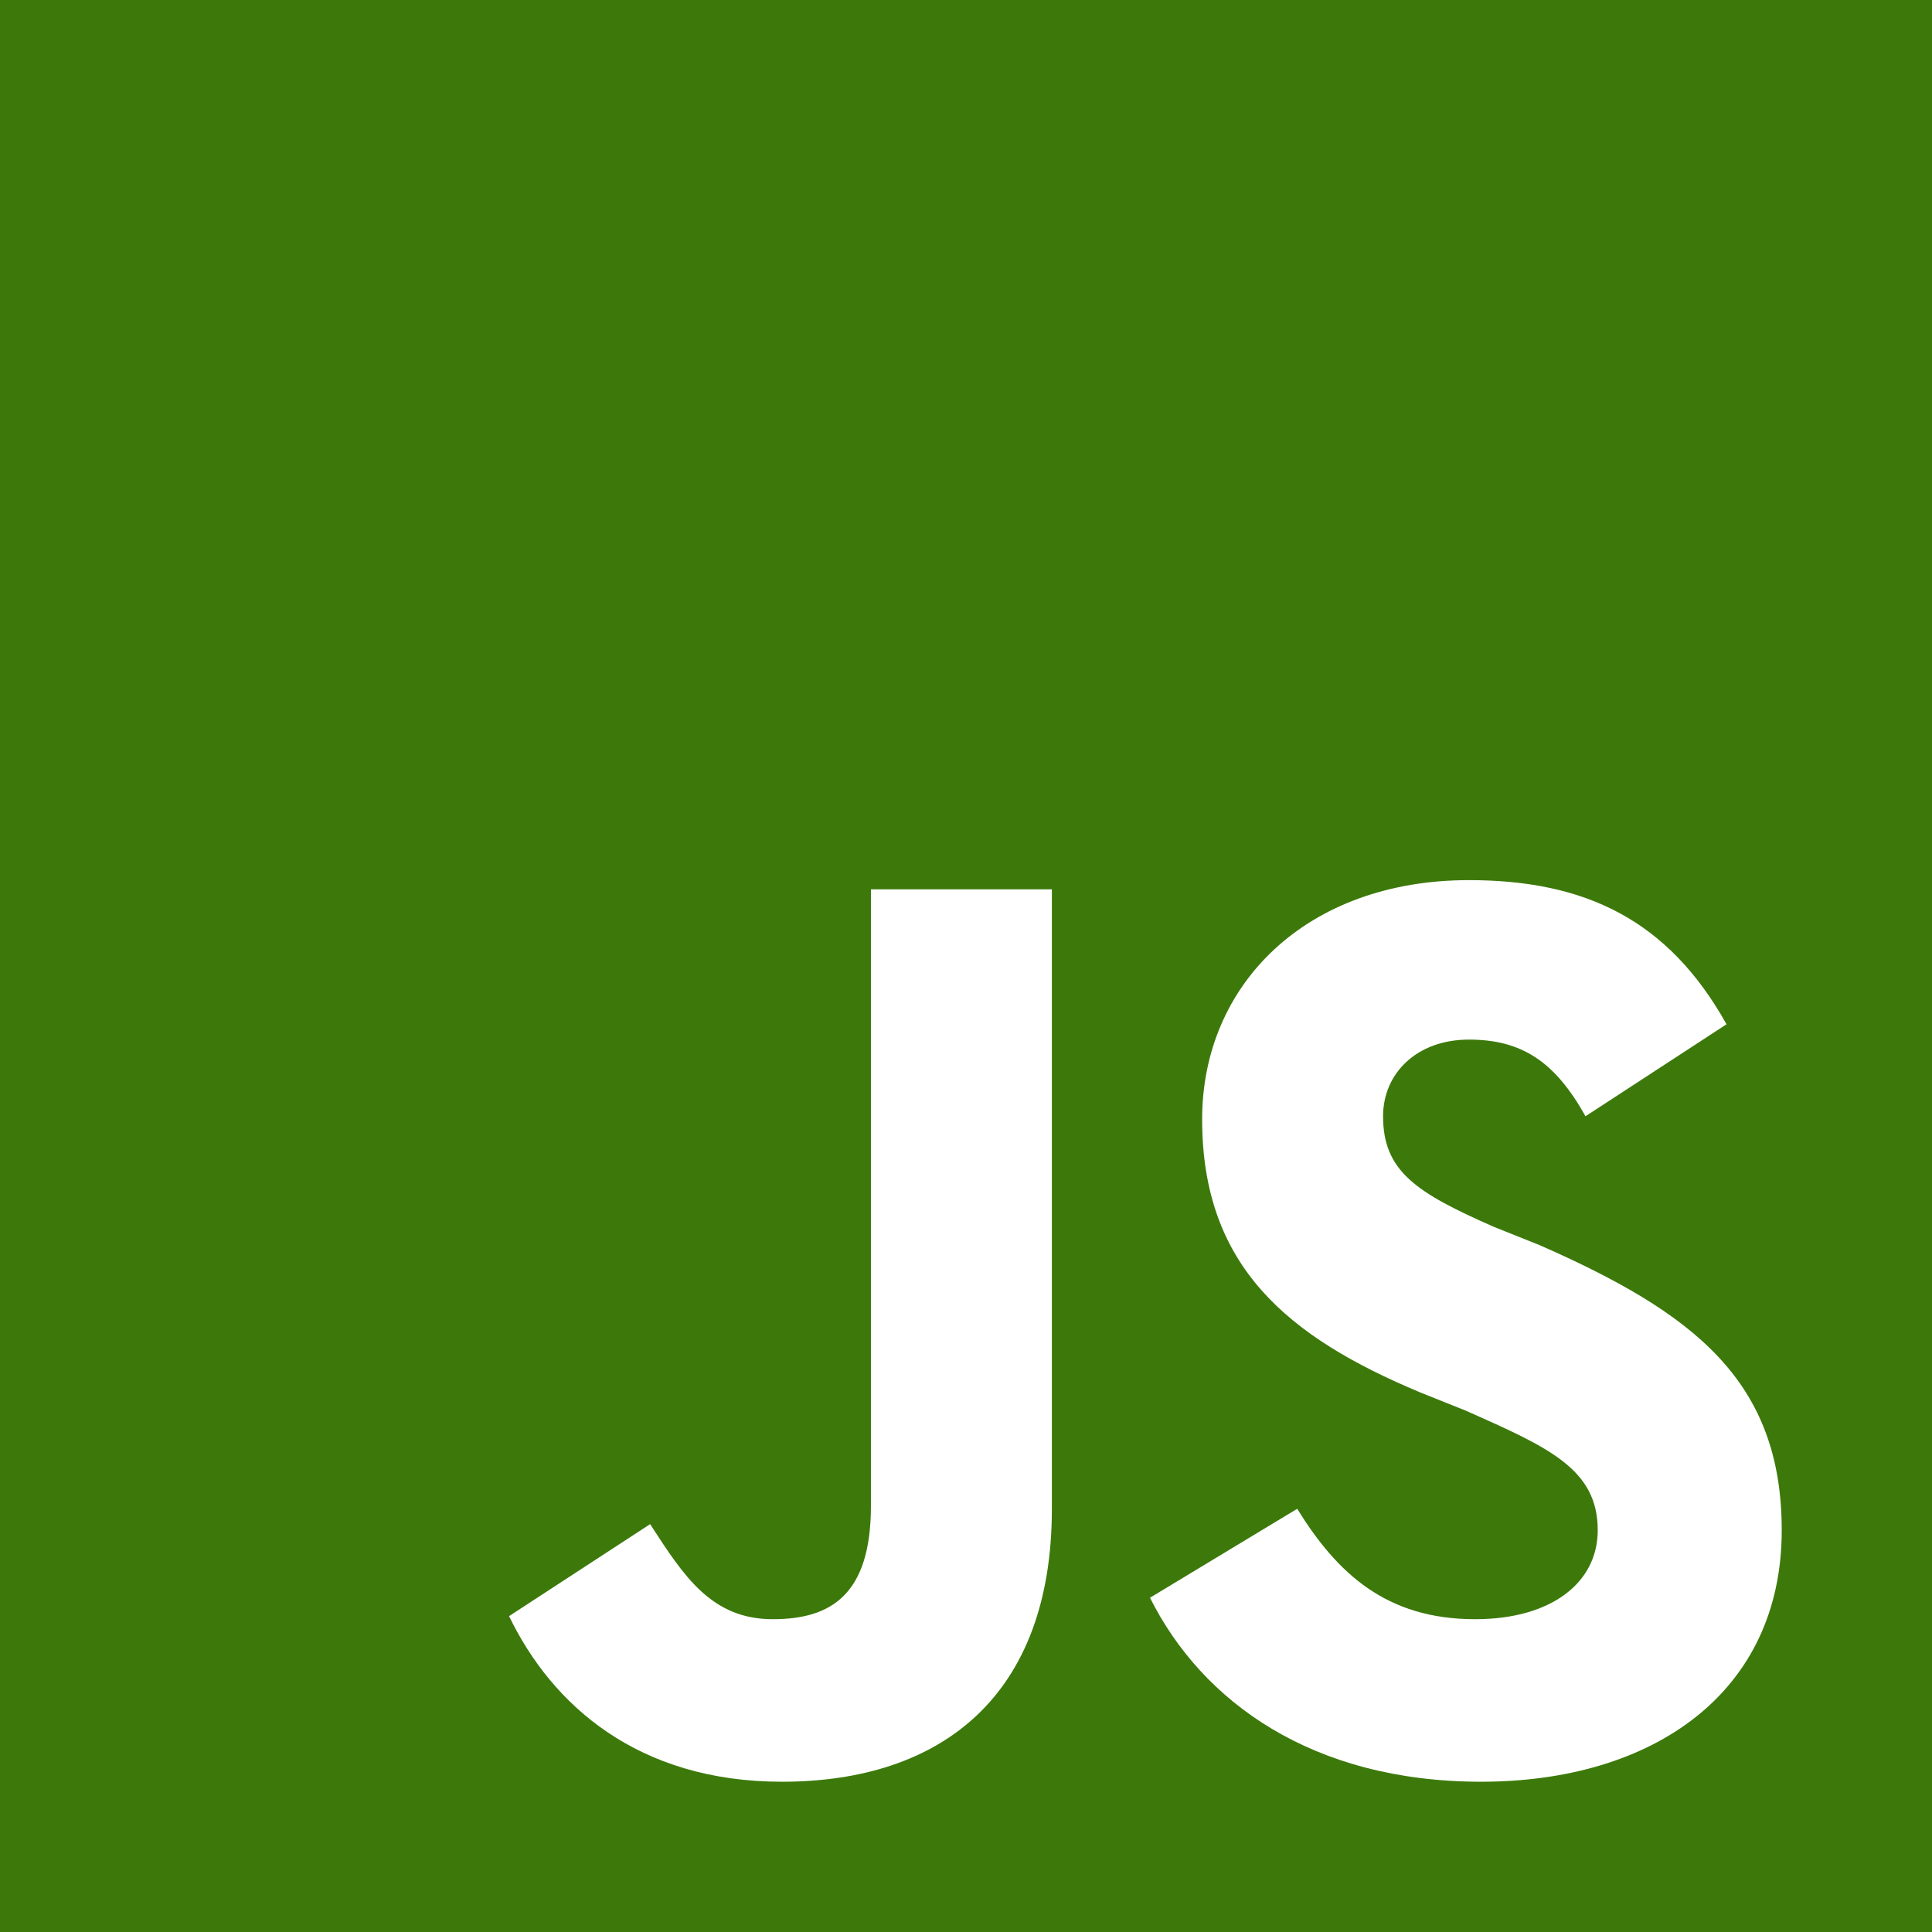
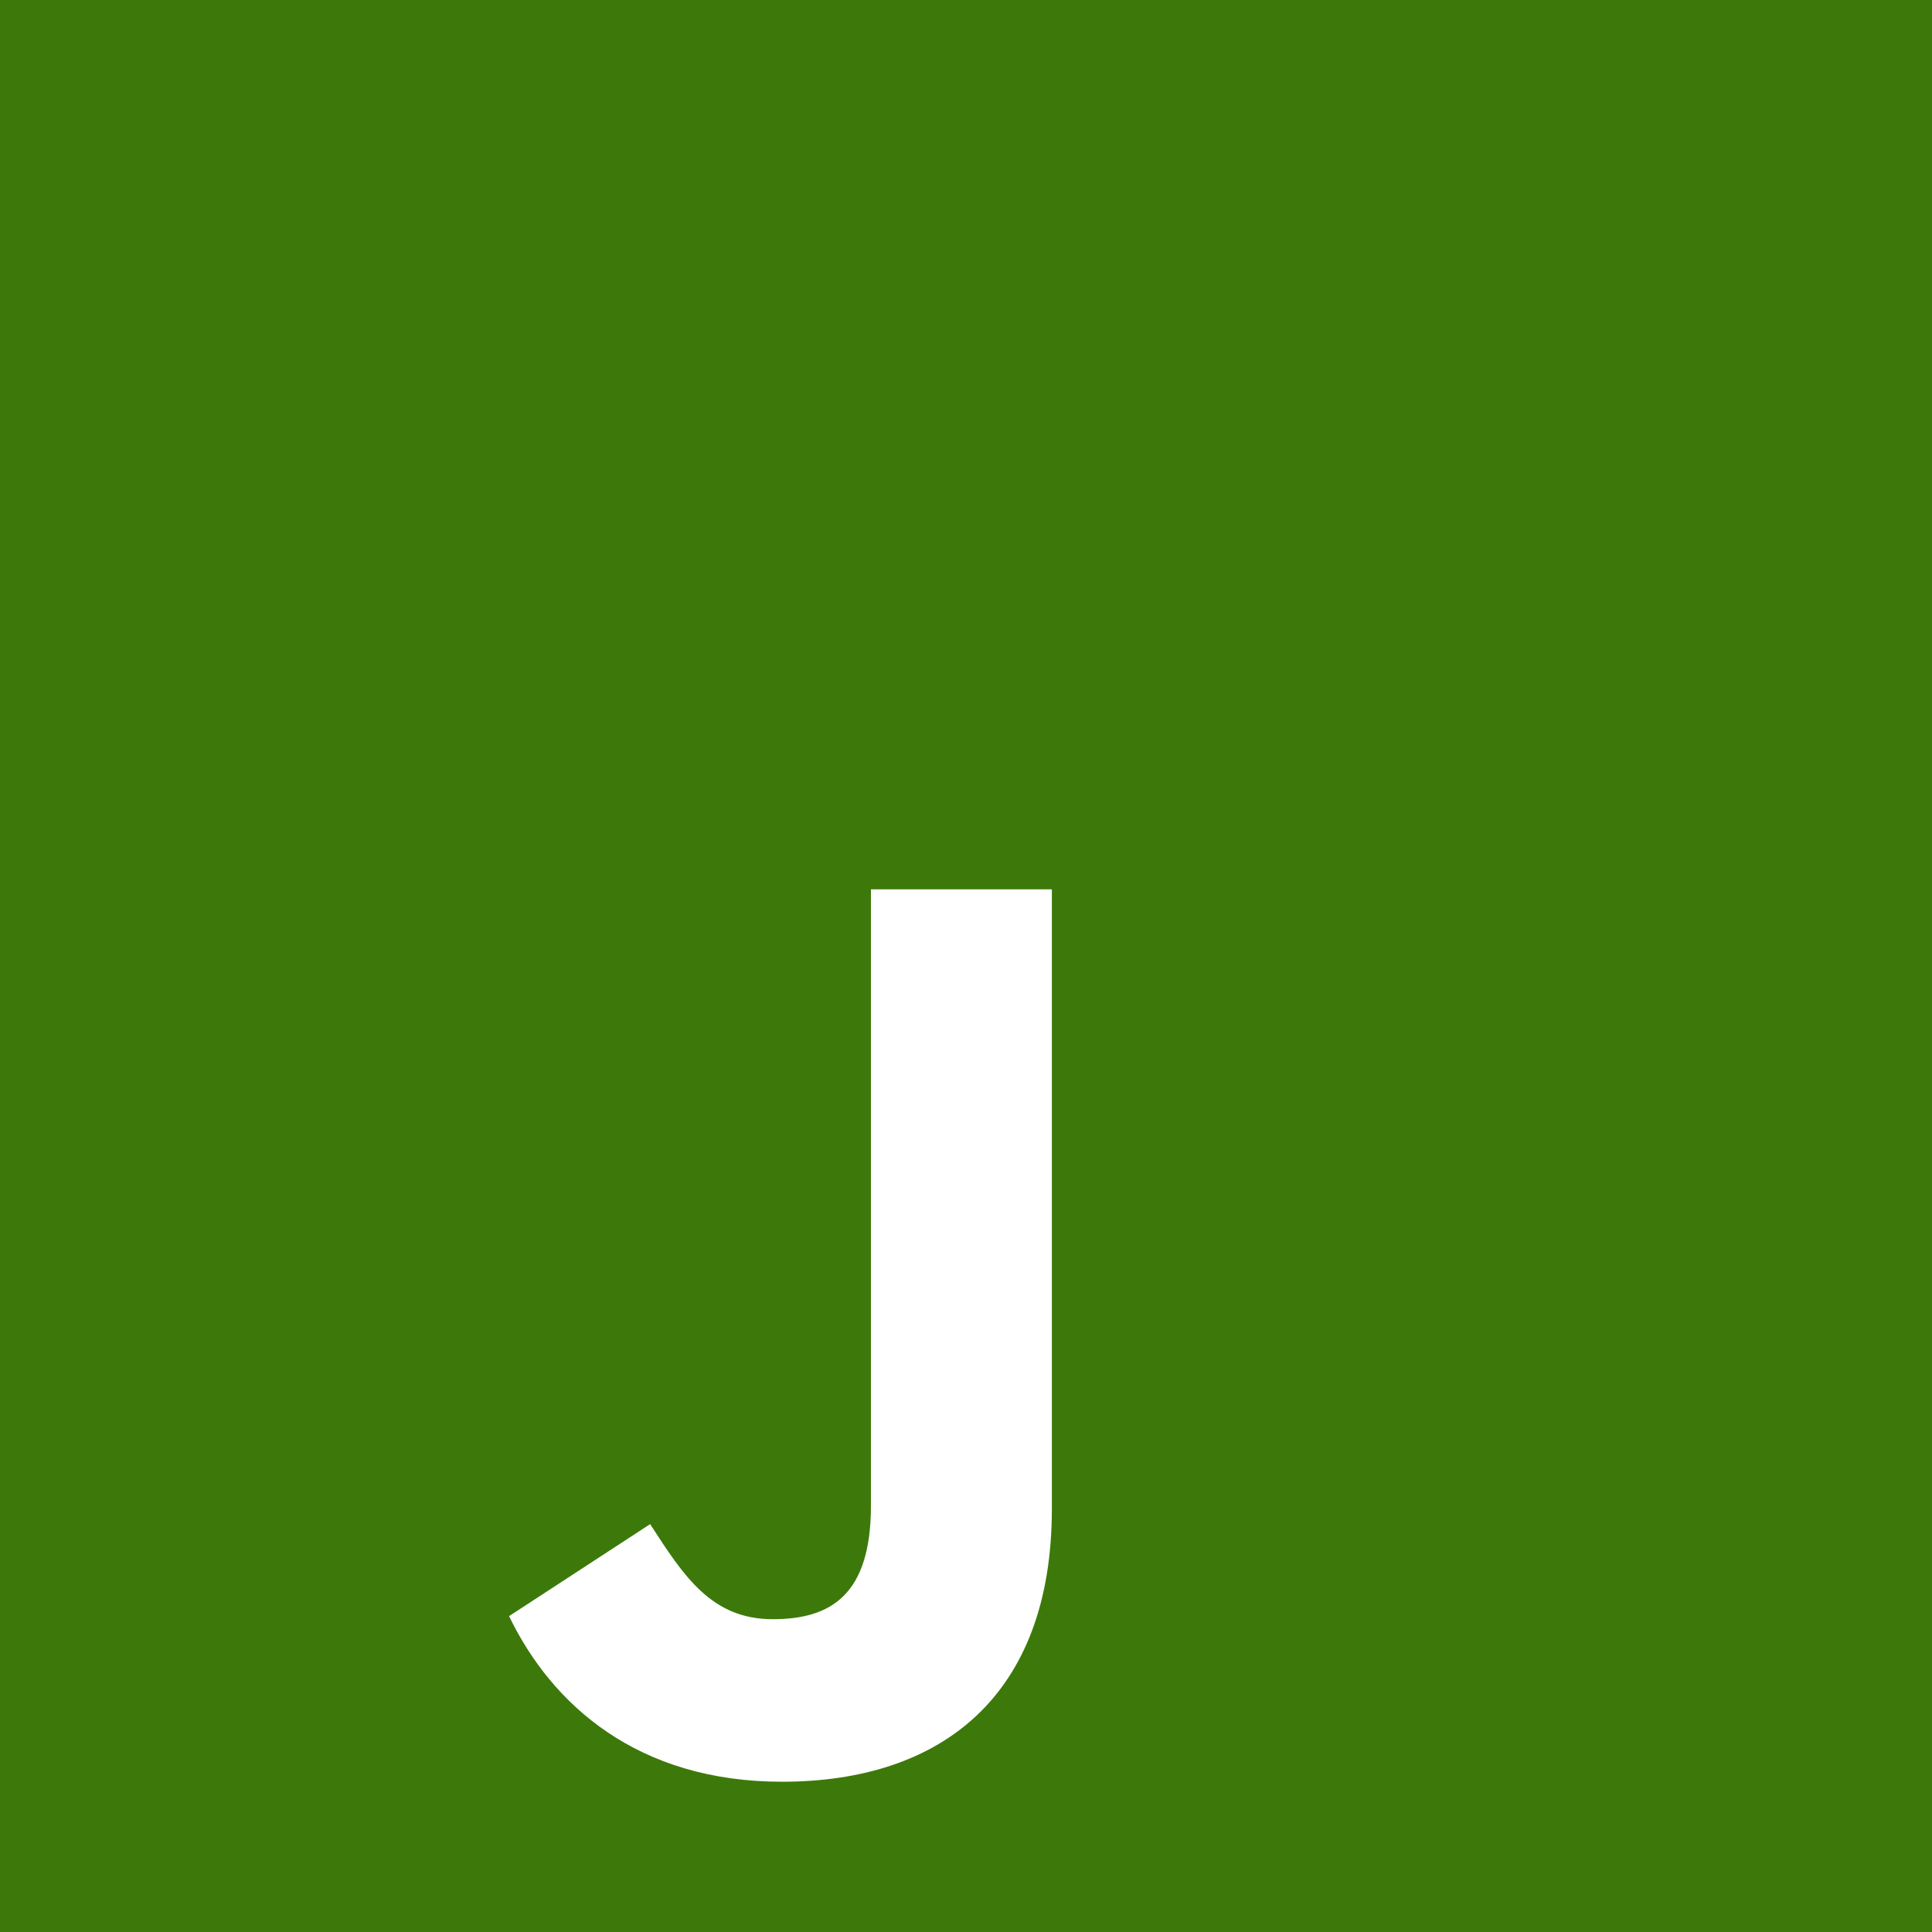
<svg xmlns="http://www.w3.org/2000/svg" viewBox="0 0 630 630" fill="#fff">
  <title>Unofficial JavaScript Logo, White on Green Version</title>
  <desc>Logo for the WHATWG's JavaScript specification</desc>
  <rect x="0" y="0" width="630" height="630" fill="#3c790a" />
  <path d="m212,497c11,17,20,31,40,31,19,0,32-8,32-37v-201h59v202c0,61-36,89-88,89-47,0-75-25-89-54" />
-   <path d="m423,492c13,21,29,36,58,36,25,0,40-12,40-29,0-20-16-27-43-39l-15-6c-43-18-71-41-71-89,0-44,34-78,87-78,38,0,65,13,84,47l-46,30c-10-18-21-25-38-25-17,0-28,11-28,25,0,18,11,25,36,36l15,6c50,22,79,44,79,93,0,53-42,82-98,82-55,0-91-26-108-60" />
</svg>